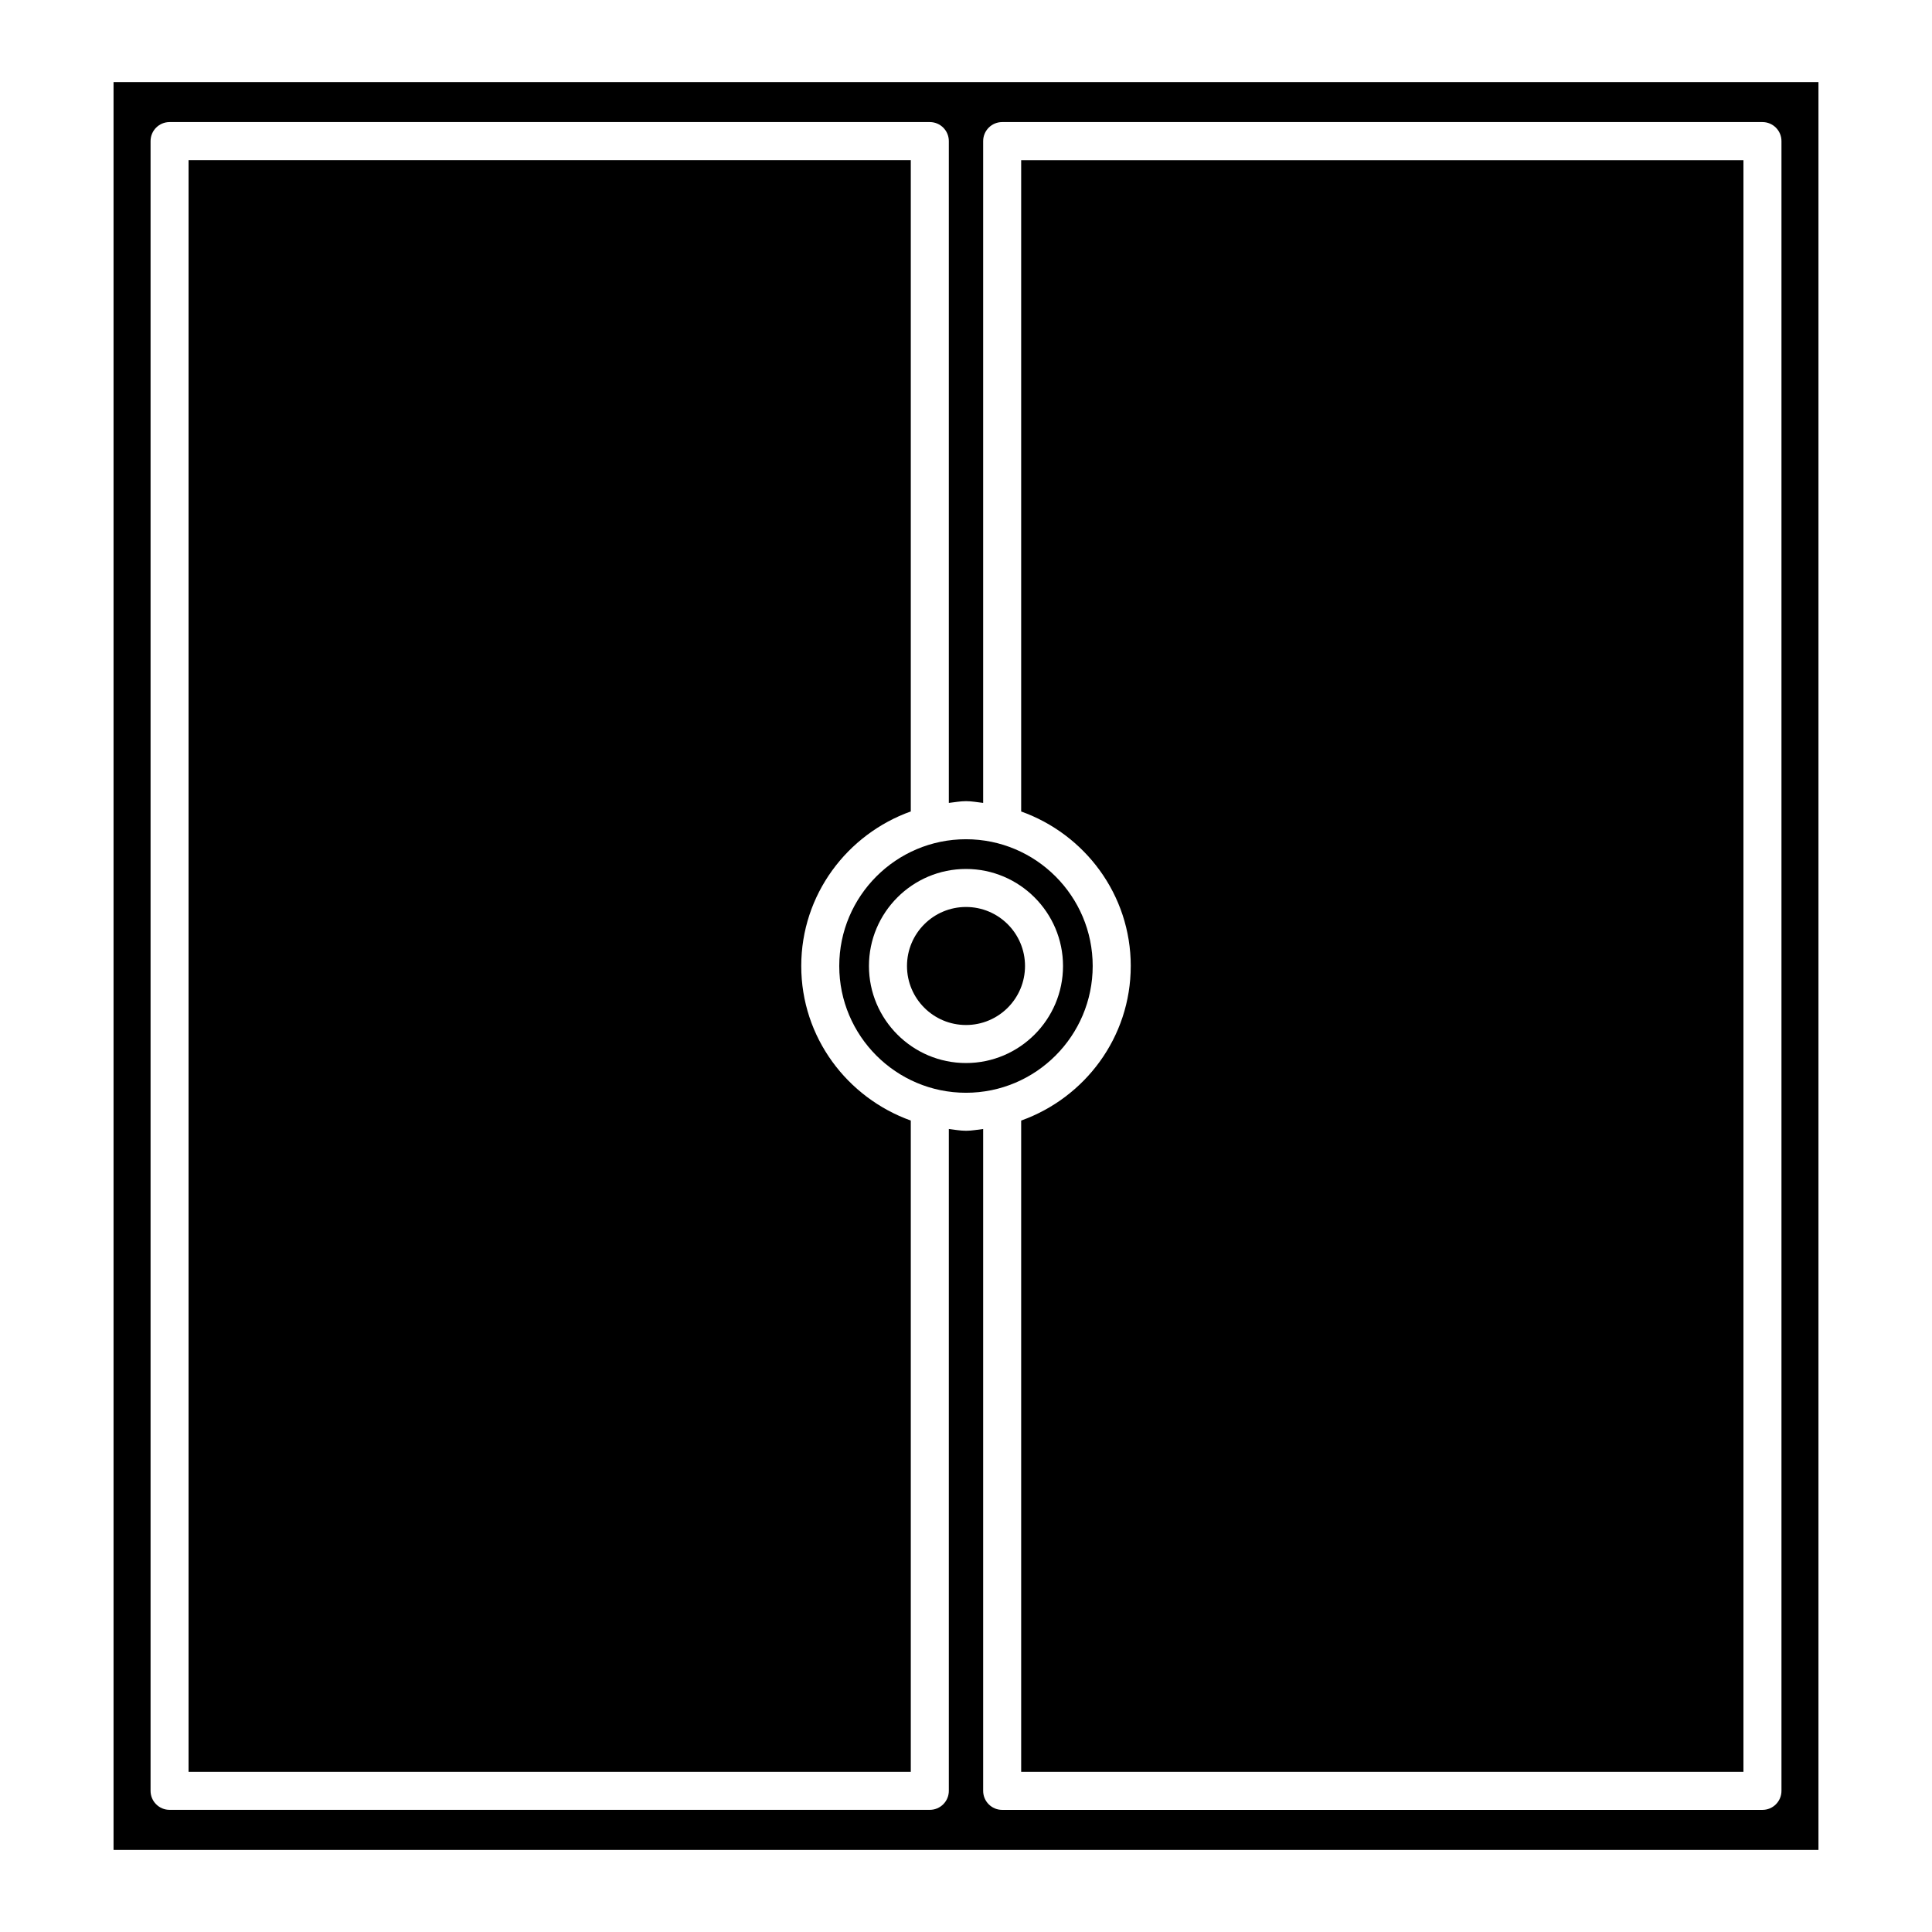
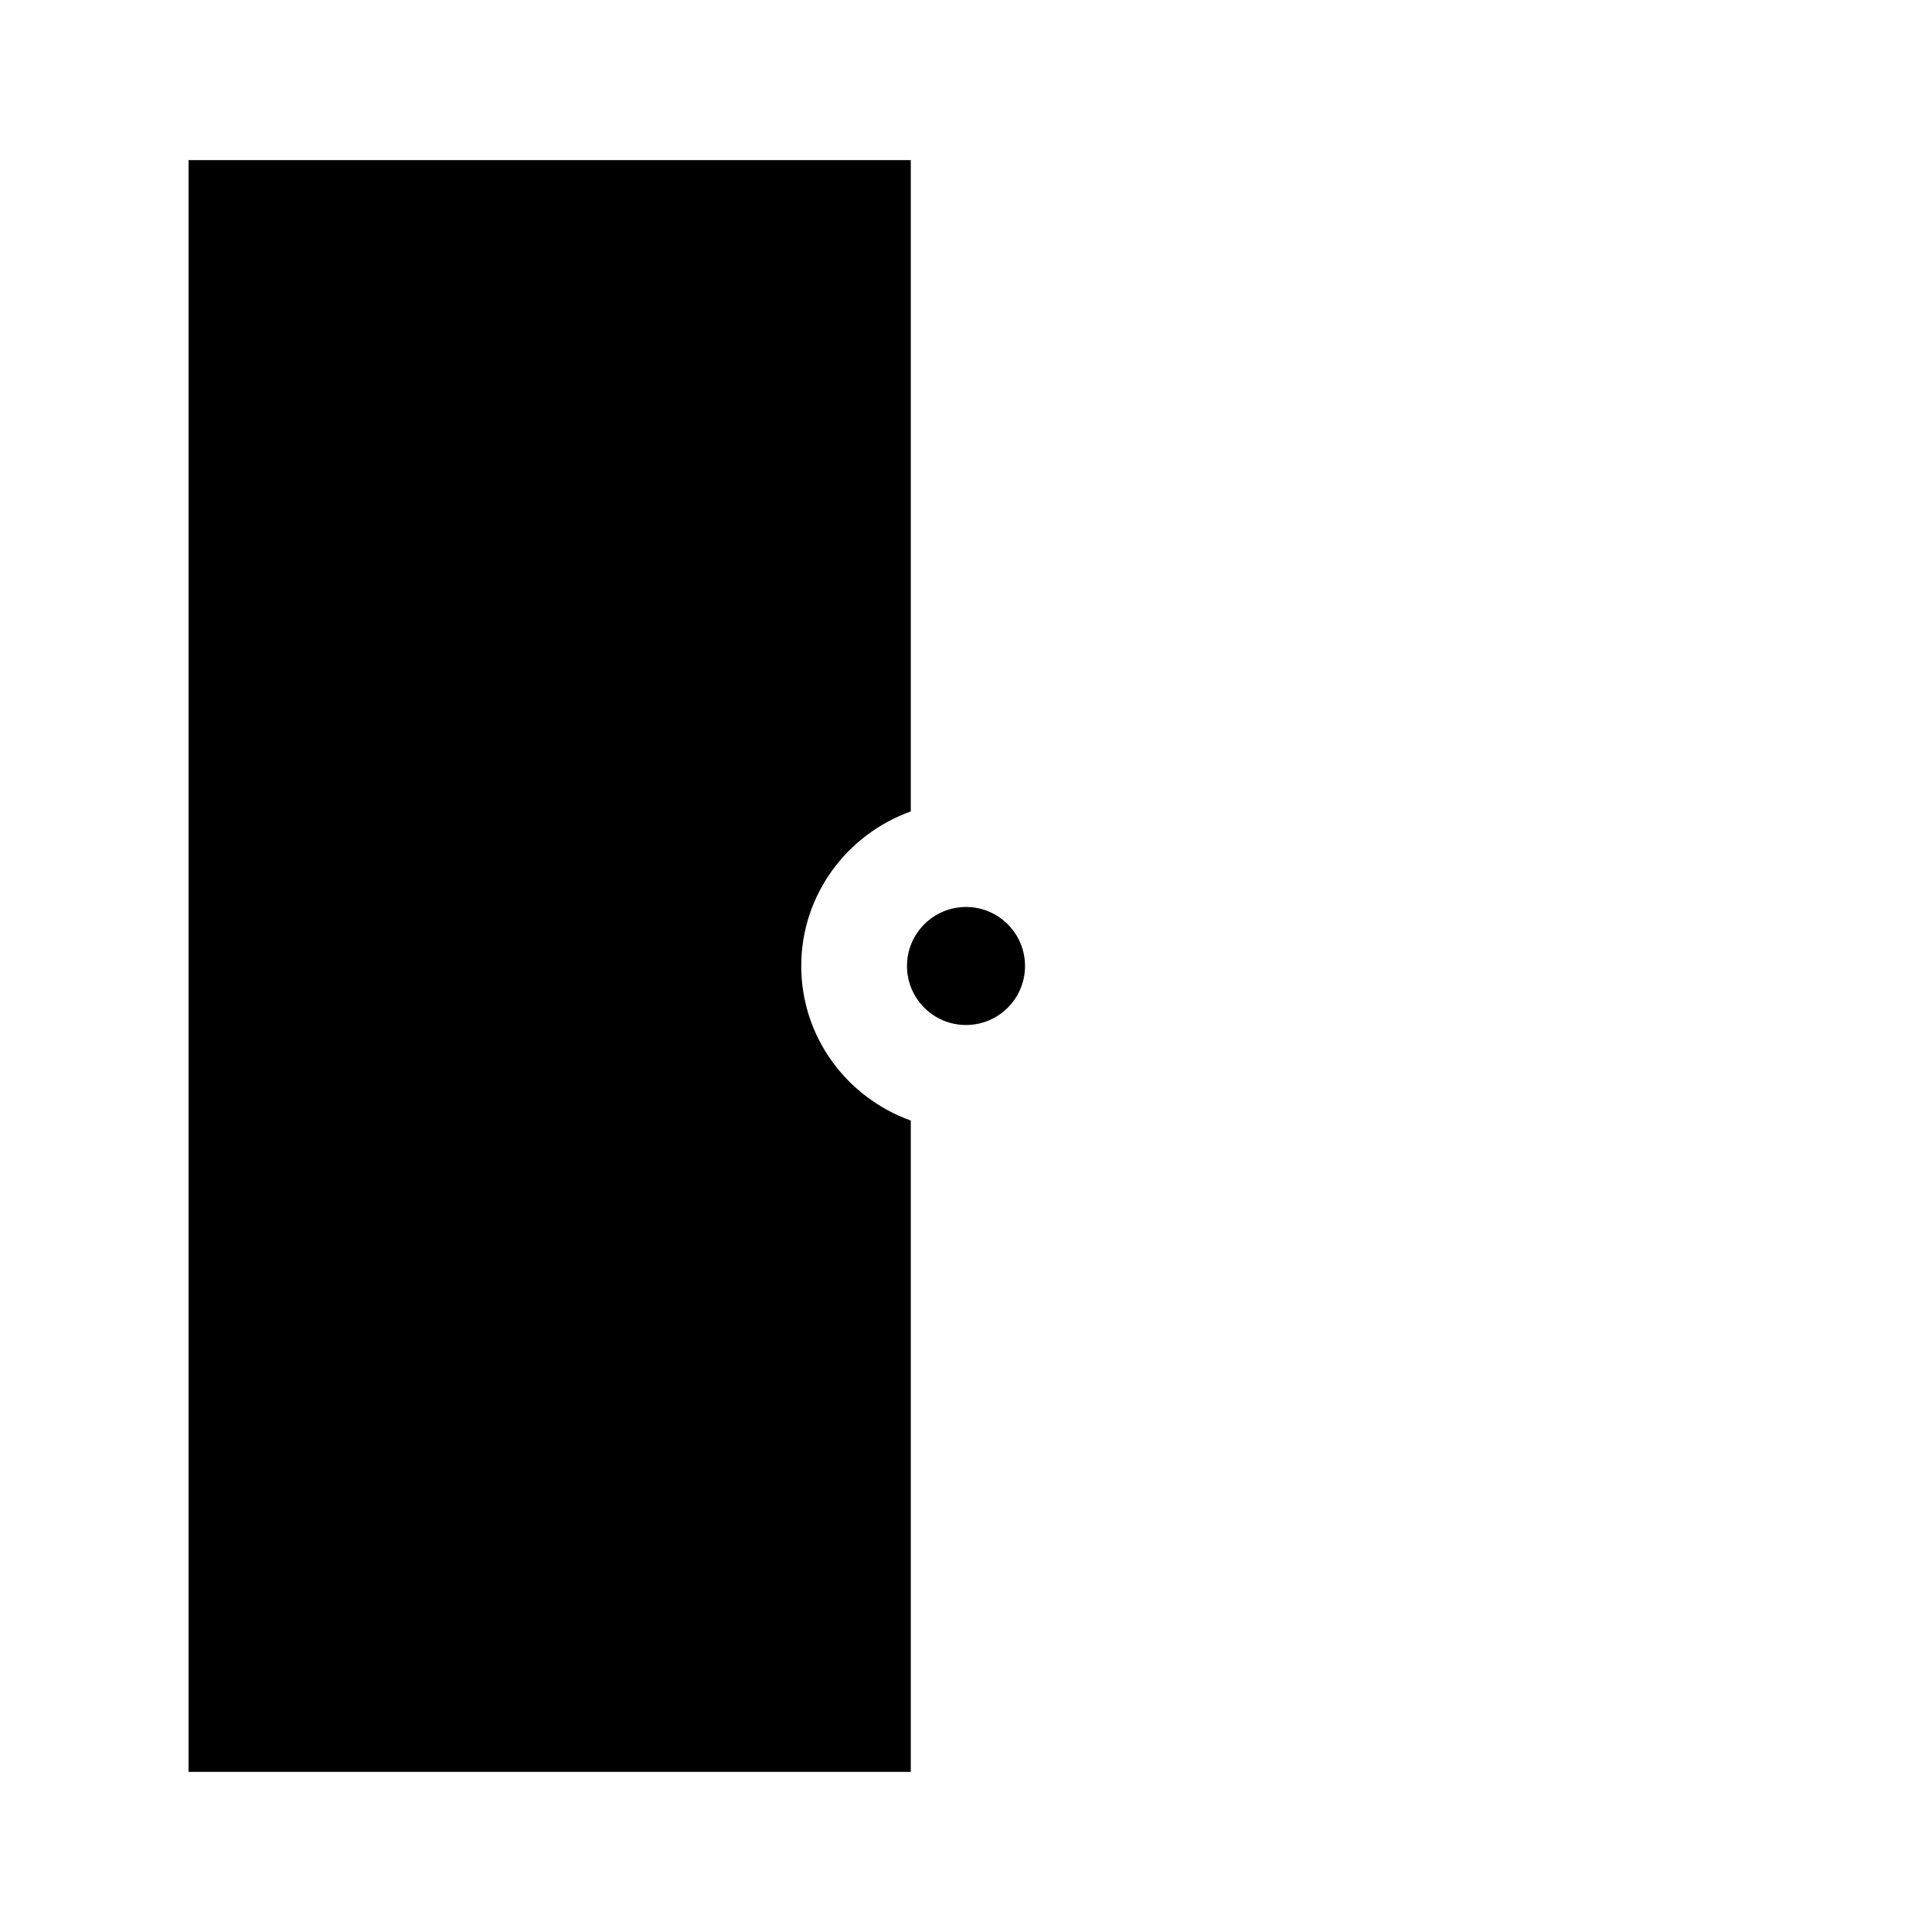
<svg xmlns="http://www.w3.org/2000/svg" fill="#000000" width="800px" height="800px" version="1.1" viewBox="144 144 512 512">
  <g>
    <path d="m415.64 400c0 8.637-7 15.637-15.637 15.637s-15.641-7-15.641-15.637 7.004-15.641 15.641-15.641 15.637 7.004 15.637 15.641" />
-     <path d="m625.91 634.25v-468.5h-451.82v468.5zm-442.01-452.86c0-2.781 2.258-5.039 5.039-5.039h201.47c2.781 0 5.039 2.258 5.039 5.039v175.39c1.512-0.16 2.992-0.465 4.555-0.465 1.551 0 3.031 0.301 4.543 0.465v-175.39c0-2.781 2.258-5.039 5.039-5.039h201.48c2.781 0 5.039 2.258 5.039 5.039v437.21c0 2.781-2.258 5.039-5.039 5.039h-201.48c-2.781 0-5.039-2.258-5.039-5.039v-175.4c-1.512 0.172-2.992 0.465-4.543 0.465-1.562 0-3.043-0.293-4.555-0.465v175.39c0 2.781-2.258 5.039-5.039 5.039h-201.47c-2.781 0-5.039-2.258-5.039-5.039z" />
-     <path d="m366.41 400c0 18.52 15.062 33.594 33.582 33.594 18.52 0 33.582-15.074 33.582-33.594s-15.062-33.594-33.582-33.594c-18.52 0-33.582 15.07-33.582 33.594zm33.586-25.715c14.176 0 25.715 11.539 25.715 25.715s-11.539 25.715-25.715 25.715-25.715-11.539-25.715-25.715c0-14.18 11.535-25.715 25.715-25.715z" />
-     <path d="m443.66 400c0 18.922-12.172 34.926-29.039 40.961v172.61h191.41v-427.13h-191.41v172.61c16.871 6.035 29.043 22.027 29.043 40.961z" />
    <path d="m385.37 440.96c-16.867-6.055-29.031-22.047-29.031-40.961 0-18.914 12.16-34.914 29.031-40.961v-172.61l-191.4 0.004v427.14h191.4z" />
  </g>
</svg>